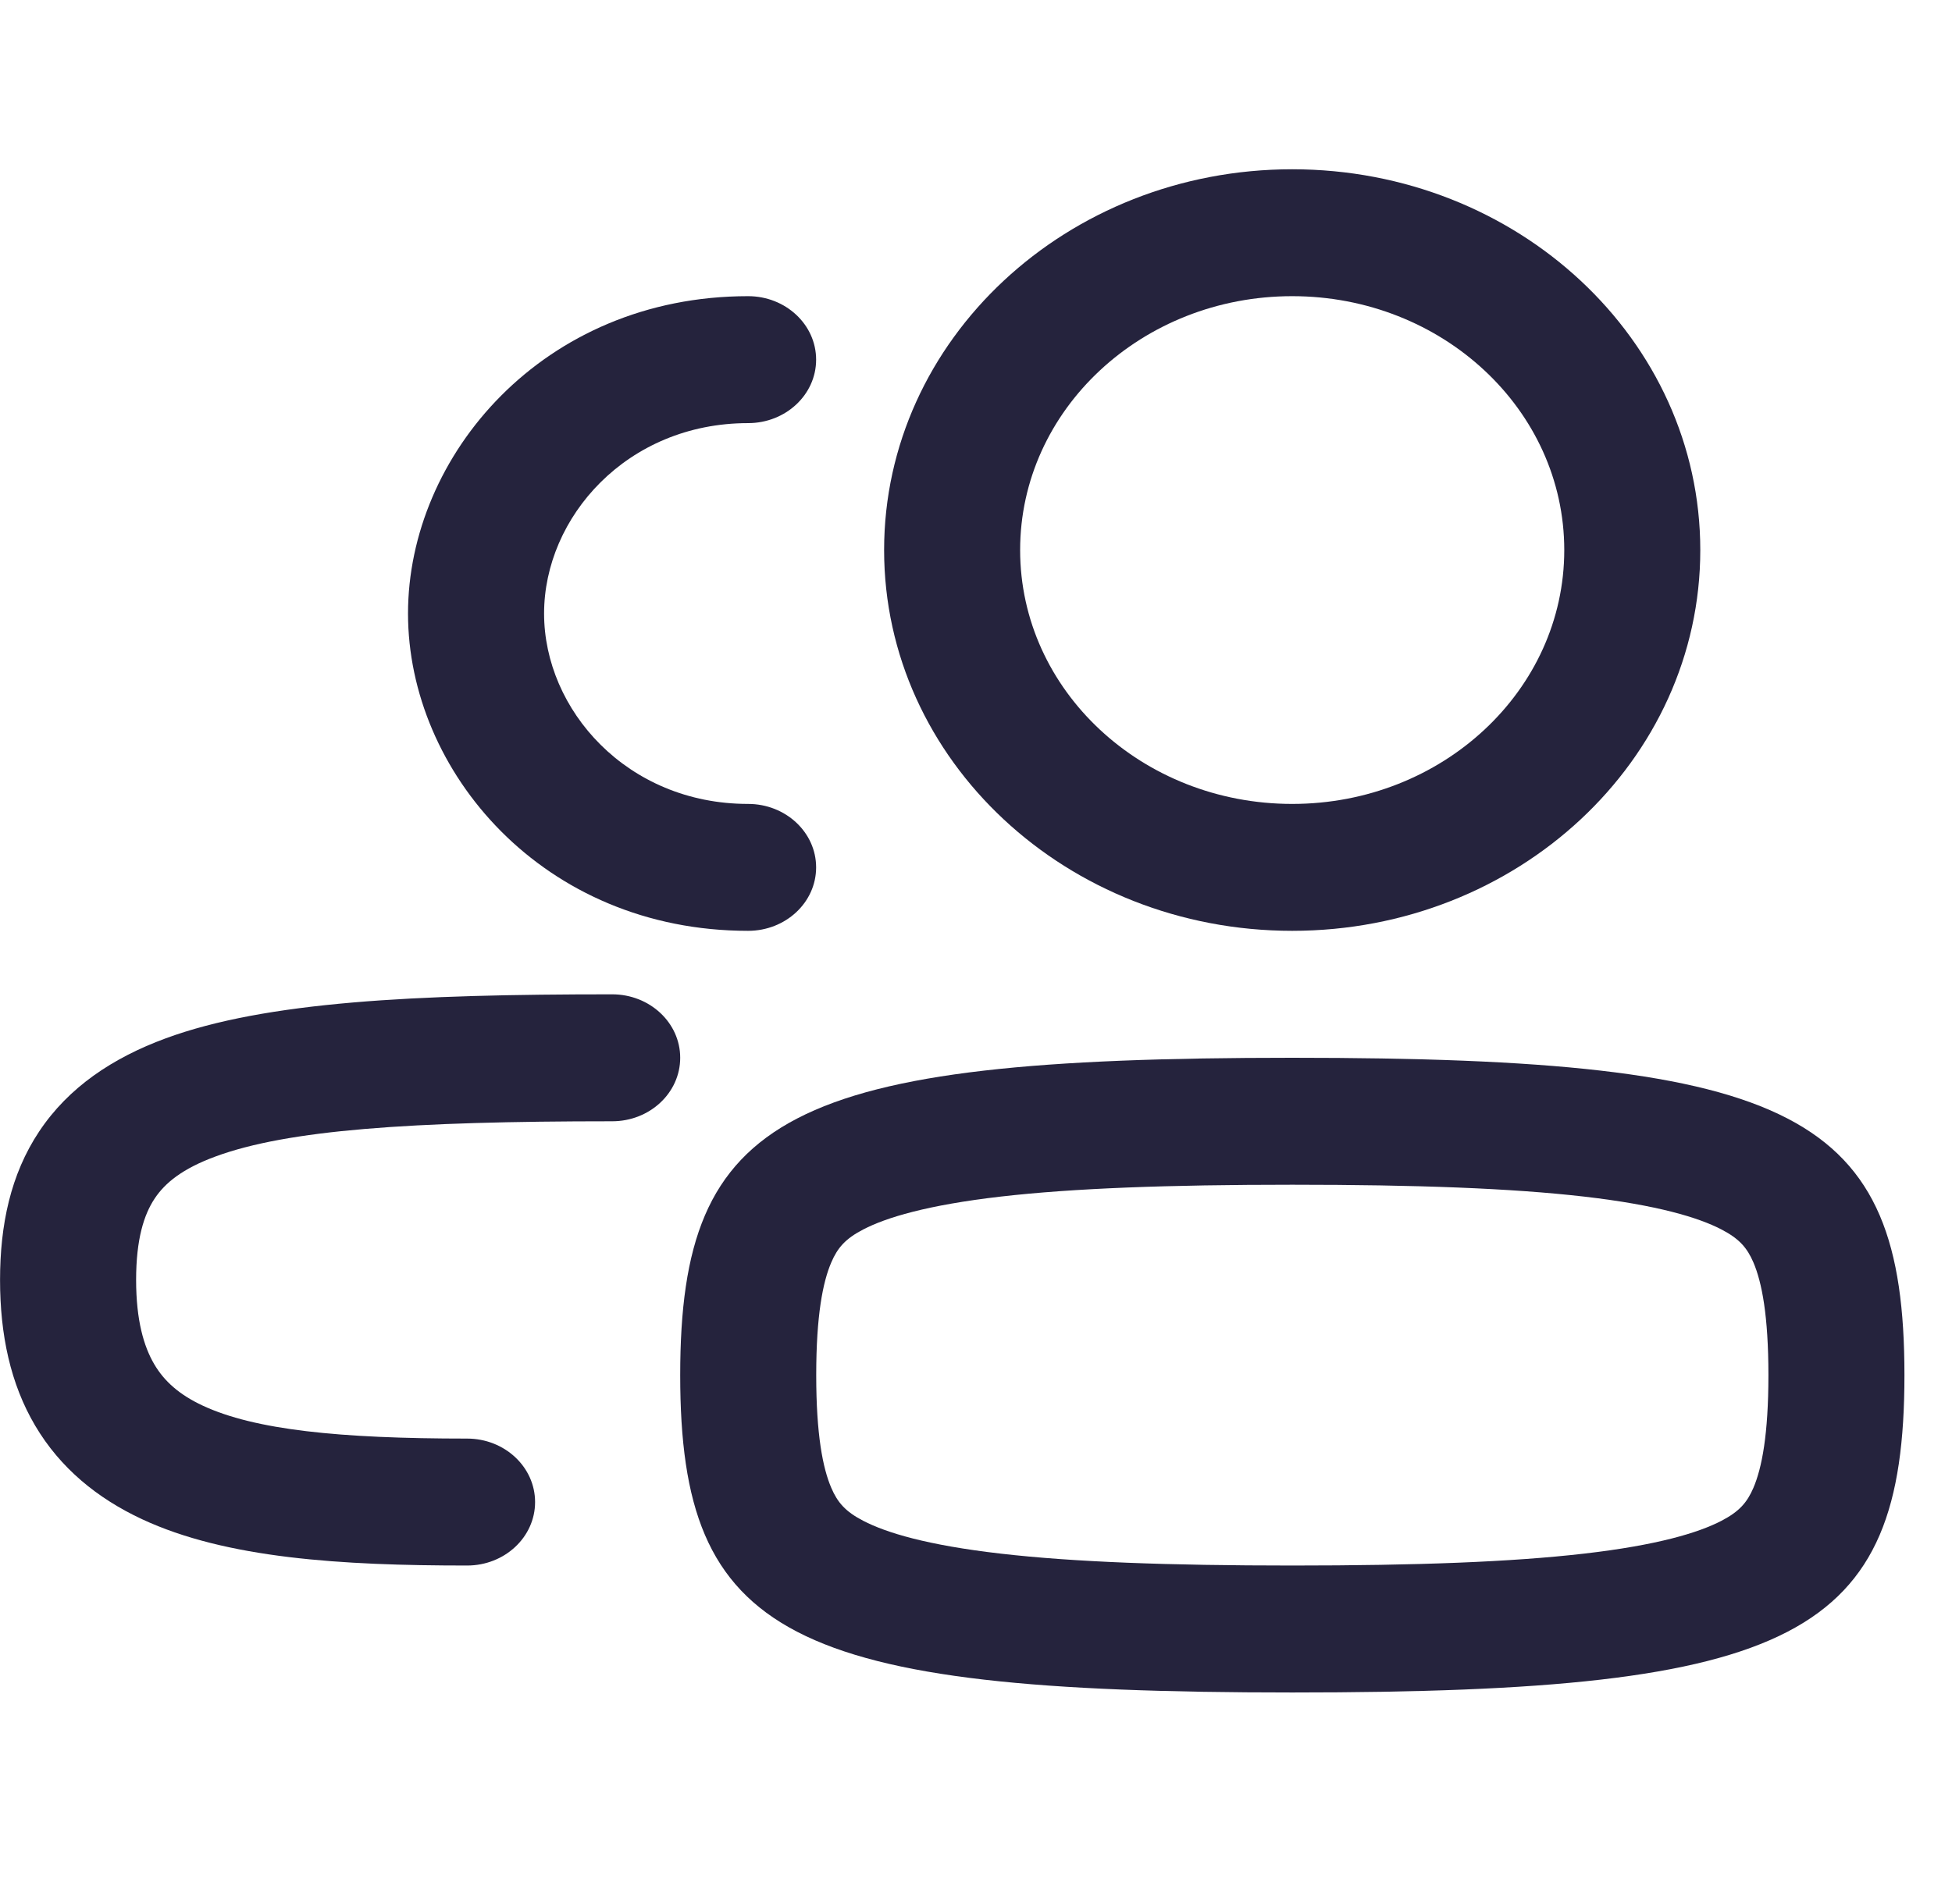
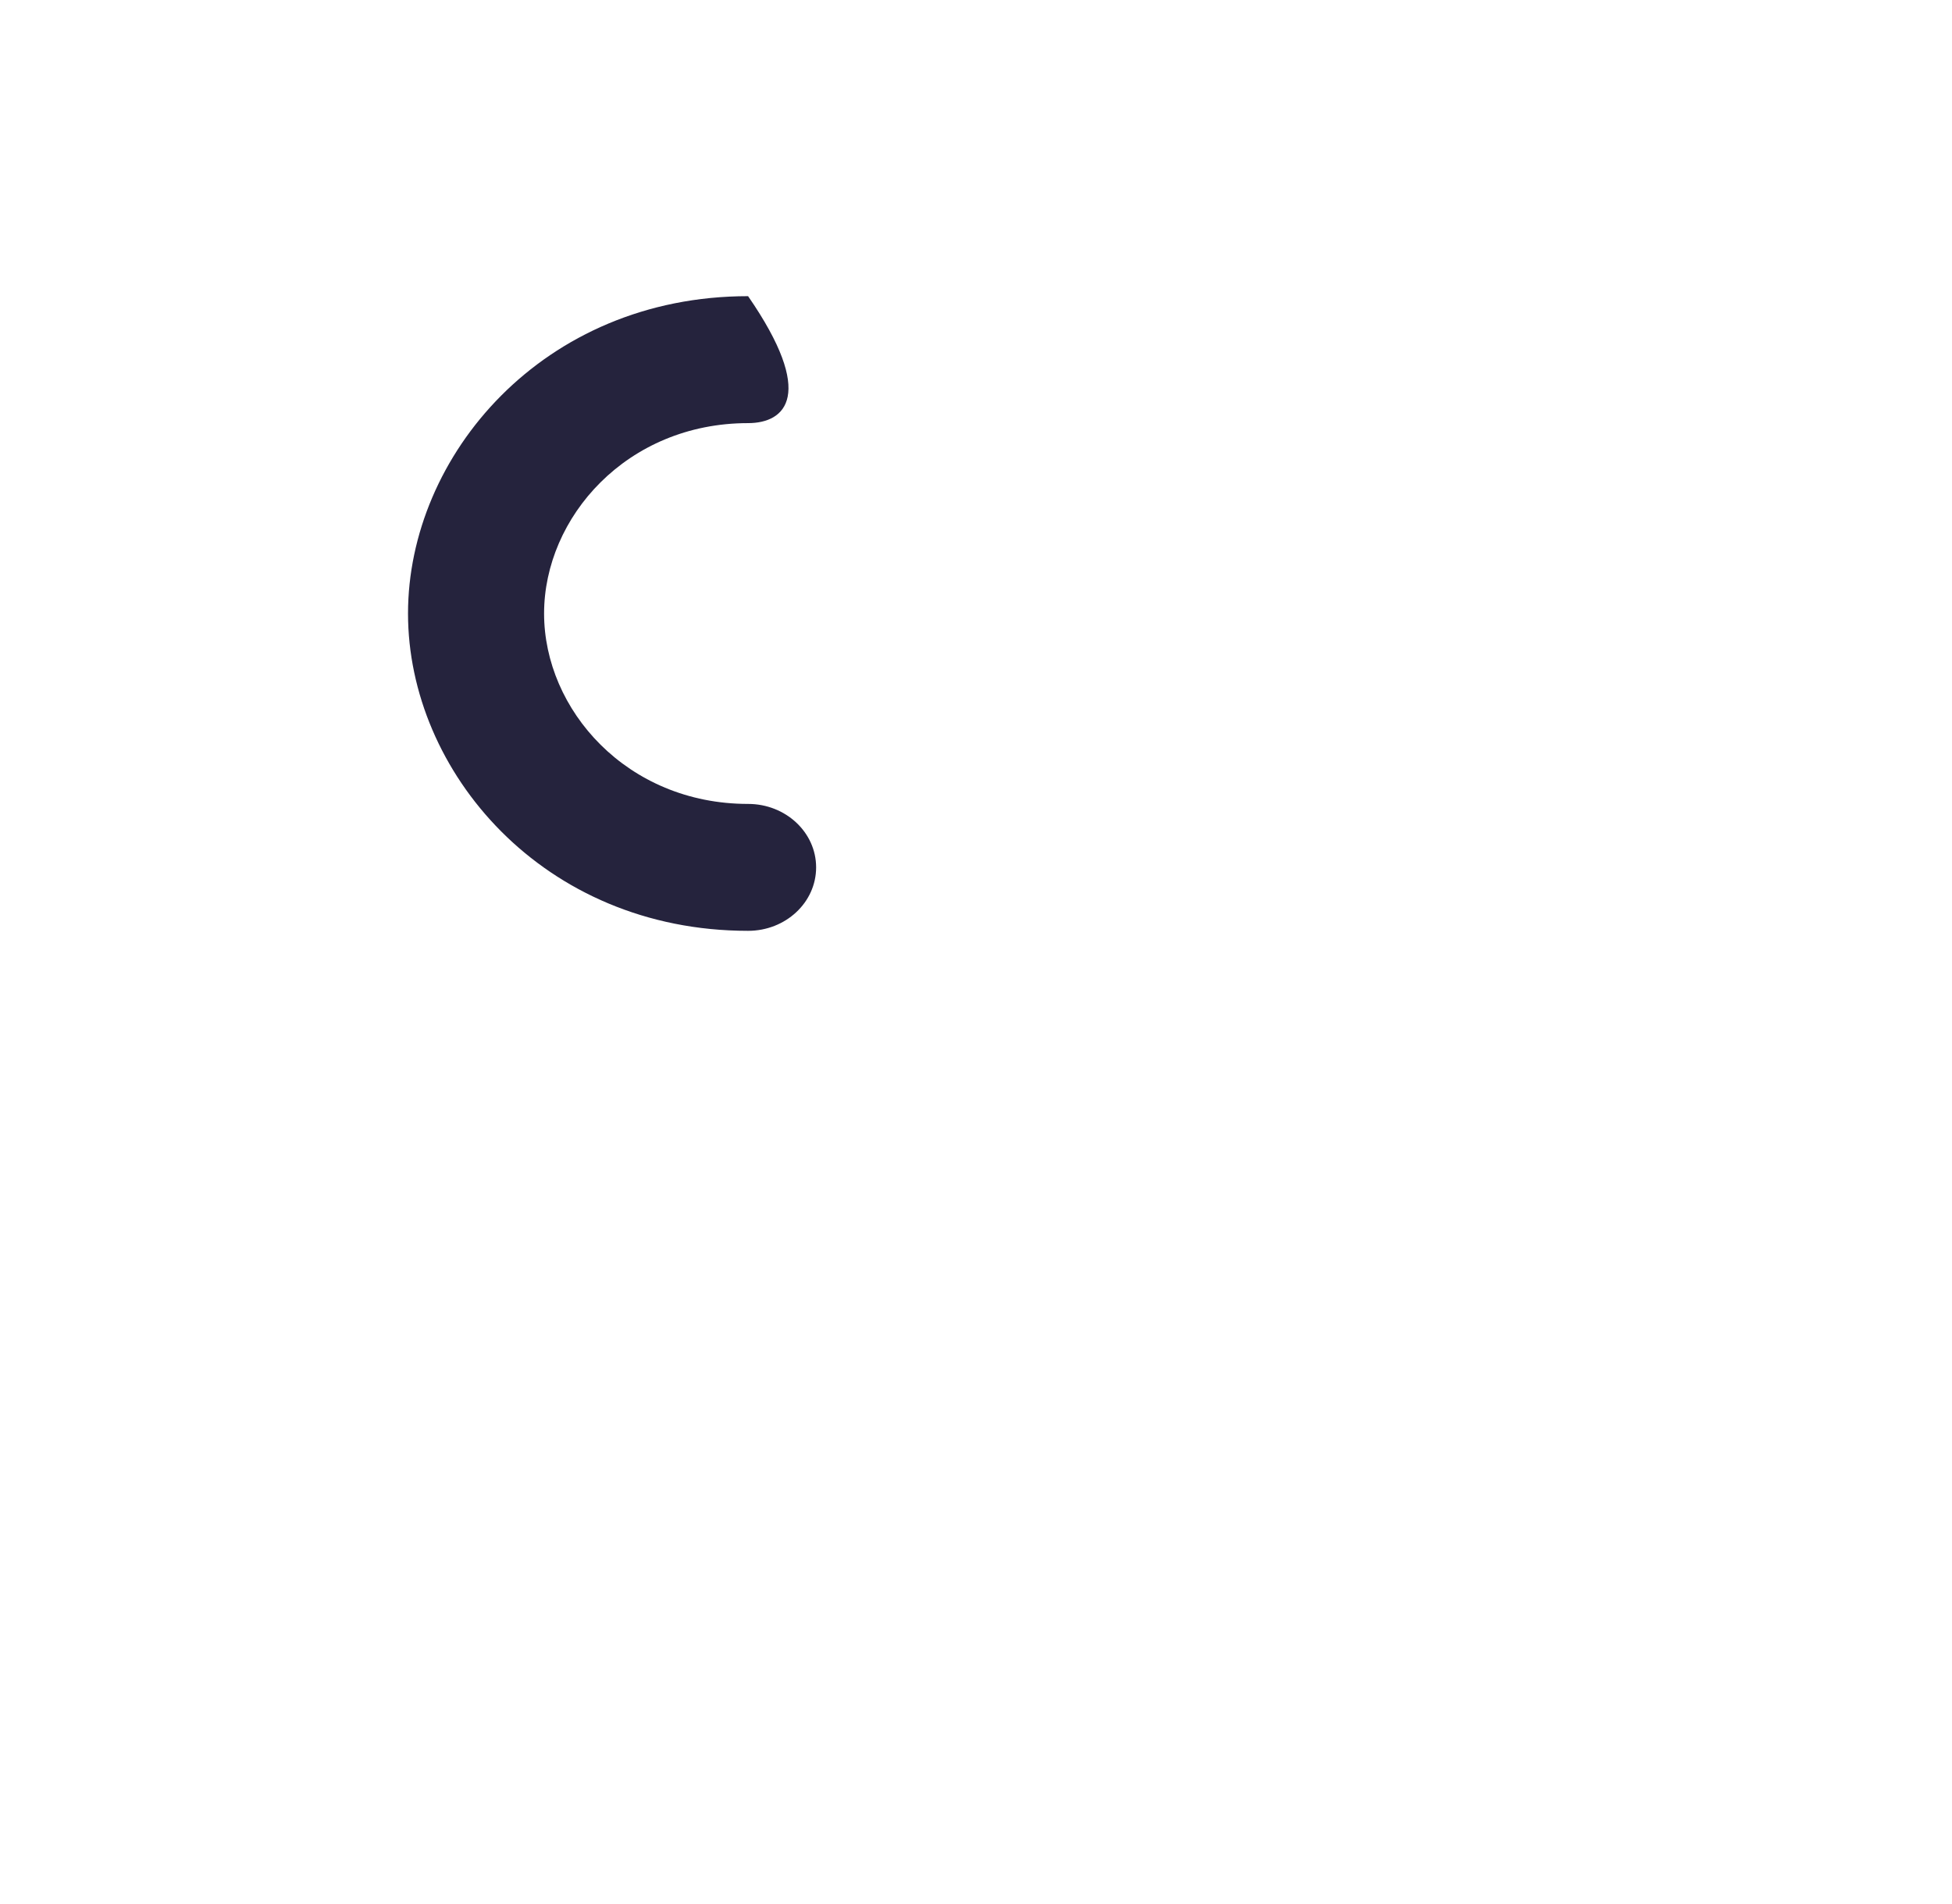
<svg xmlns="http://www.w3.org/2000/svg" width="41" height="40" viewBox="0 0 41 40" fill="none">
-   <path fill-rule="evenodd" clip-rule="evenodd" d="M17.46 31.256C17.282 30.842 17.144 30.139 17.144 28.889C17.144 27.639 17.282 26.936 17.46 26.522C17.592 26.214 17.756 26.023 18.133 25.828C18.613 25.579 19.47 25.317 21.019 25.138C22.544 24.963 24.532 24.889 27.144 24.889C29.756 24.889 31.744 24.963 33.27 25.138C34.818 25.317 35.676 25.579 36.156 25.828C36.532 26.023 36.697 26.214 36.829 26.522C37.006 26.936 37.144 27.639 37.144 28.889C37.144 30.139 37.006 30.842 36.829 31.256C36.697 31.564 36.532 31.755 36.156 31.95C35.676 32.199 34.818 32.461 33.27 32.639C31.744 32.815 29.756 32.889 27.144 32.889C24.532 32.889 22.544 32.815 21.019 32.639C19.47 32.461 18.613 32.199 18.133 31.95C17.756 31.755 17.592 31.564 17.46 31.256ZM27.144 35.556C16.556 35.556 14.287 34.379 14.287 28.889C14.287 23.399 16.556 22.222 27.144 22.222C37.732 22.222 40.001 23.399 40.001 28.889C40.001 34.379 37.732 35.556 27.144 35.556Z" fill="#25233D" />
-   <path fill-rule="evenodd" clip-rule="evenodd" d="M27.142 16.889C23.985 16.889 21.427 14.501 21.427 11.556C21.427 8.61 23.985 6.222 27.142 6.222C30.297 6.222 32.856 8.61 32.856 11.556C32.856 14.501 30.297 16.889 27.142 16.889ZM27.142 19.555C22.408 19.555 18.57 15.974 18.57 11.556C18.57 7.137 22.408 3.556 27.142 3.556C31.875 3.556 35.713 7.137 35.713 11.556C35.713 15.974 31.875 19.555 27.142 19.555Z" fill="#25233D" />
-   <path fill-rule="evenodd" clip-rule="evenodd" d="M8.57 12.889C8.57 9.574 11.404 6.222 15.713 6.222C16.502 6.222 17.142 6.819 17.142 7.556C17.142 8.292 16.502 8.889 15.713 8.889C13.165 8.889 11.428 10.87 11.428 12.889C11.428 14.907 13.165 16.889 15.713 16.889C16.502 16.889 17.142 17.486 17.142 18.222C17.142 18.959 16.502 19.555 15.713 19.555C11.404 19.555 8.57 16.204 8.57 12.889Z" fill="#25233D" />
-   <path fill-rule="evenodd" clip-rule="evenodd" d="M14.287 22.222C14.287 21.486 13.648 20.889 12.858 20.889C8.724 20.889 5.583 21.039 3.477 21.815C2.363 22.226 1.441 22.842 0.824 23.768C0.219 24.676 0.001 25.741 0.001 26.889C0.001 28.041 0.22 29.072 0.738 29.949C1.266 30.843 2.046 31.478 2.982 31.915C4.749 32.74 7.168 32.889 9.811 32.889C10.6 32.889 11.239 32.292 11.239 31.556C11.239 30.819 10.6 30.222 9.811 30.222C7.12 30.222 5.349 30.038 4.259 29.53C3.766 29.3 3.451 29.018 3.241 28.662C3.021 28.289 2.859 27.737 2.859 26.889C2.859 26.037 3.022 25.518 3.25 25.177C3.466 24.852 3.83 24.552 4.526 24.296C6.039 23.738 8.613 23.556 12.858 23.556C13.648 23.556 14.287 22.959 14.287 22.222Z" fill="#25233D" />
+   <path fill-rule="evenodd" clip-rule="evenodd" d="M8.57 12.889C8.57 9.574 11.404 6.222 15.713 6.222C17.142 8.292 16.502 8.889 15.713 8.889C13.165 8.889 11.428 10.87 11.428 12.889C11.428 14.907 13.165 16.889 15.713 16.889C16.502 16.889 17.142 17.486 17.142 18.222C17.142 18.959 16.502 19.555 15.713 19.555C11.404 19.555 8.57 16.204 8.57 12.889Z" fill="#25233D" />
</svg>